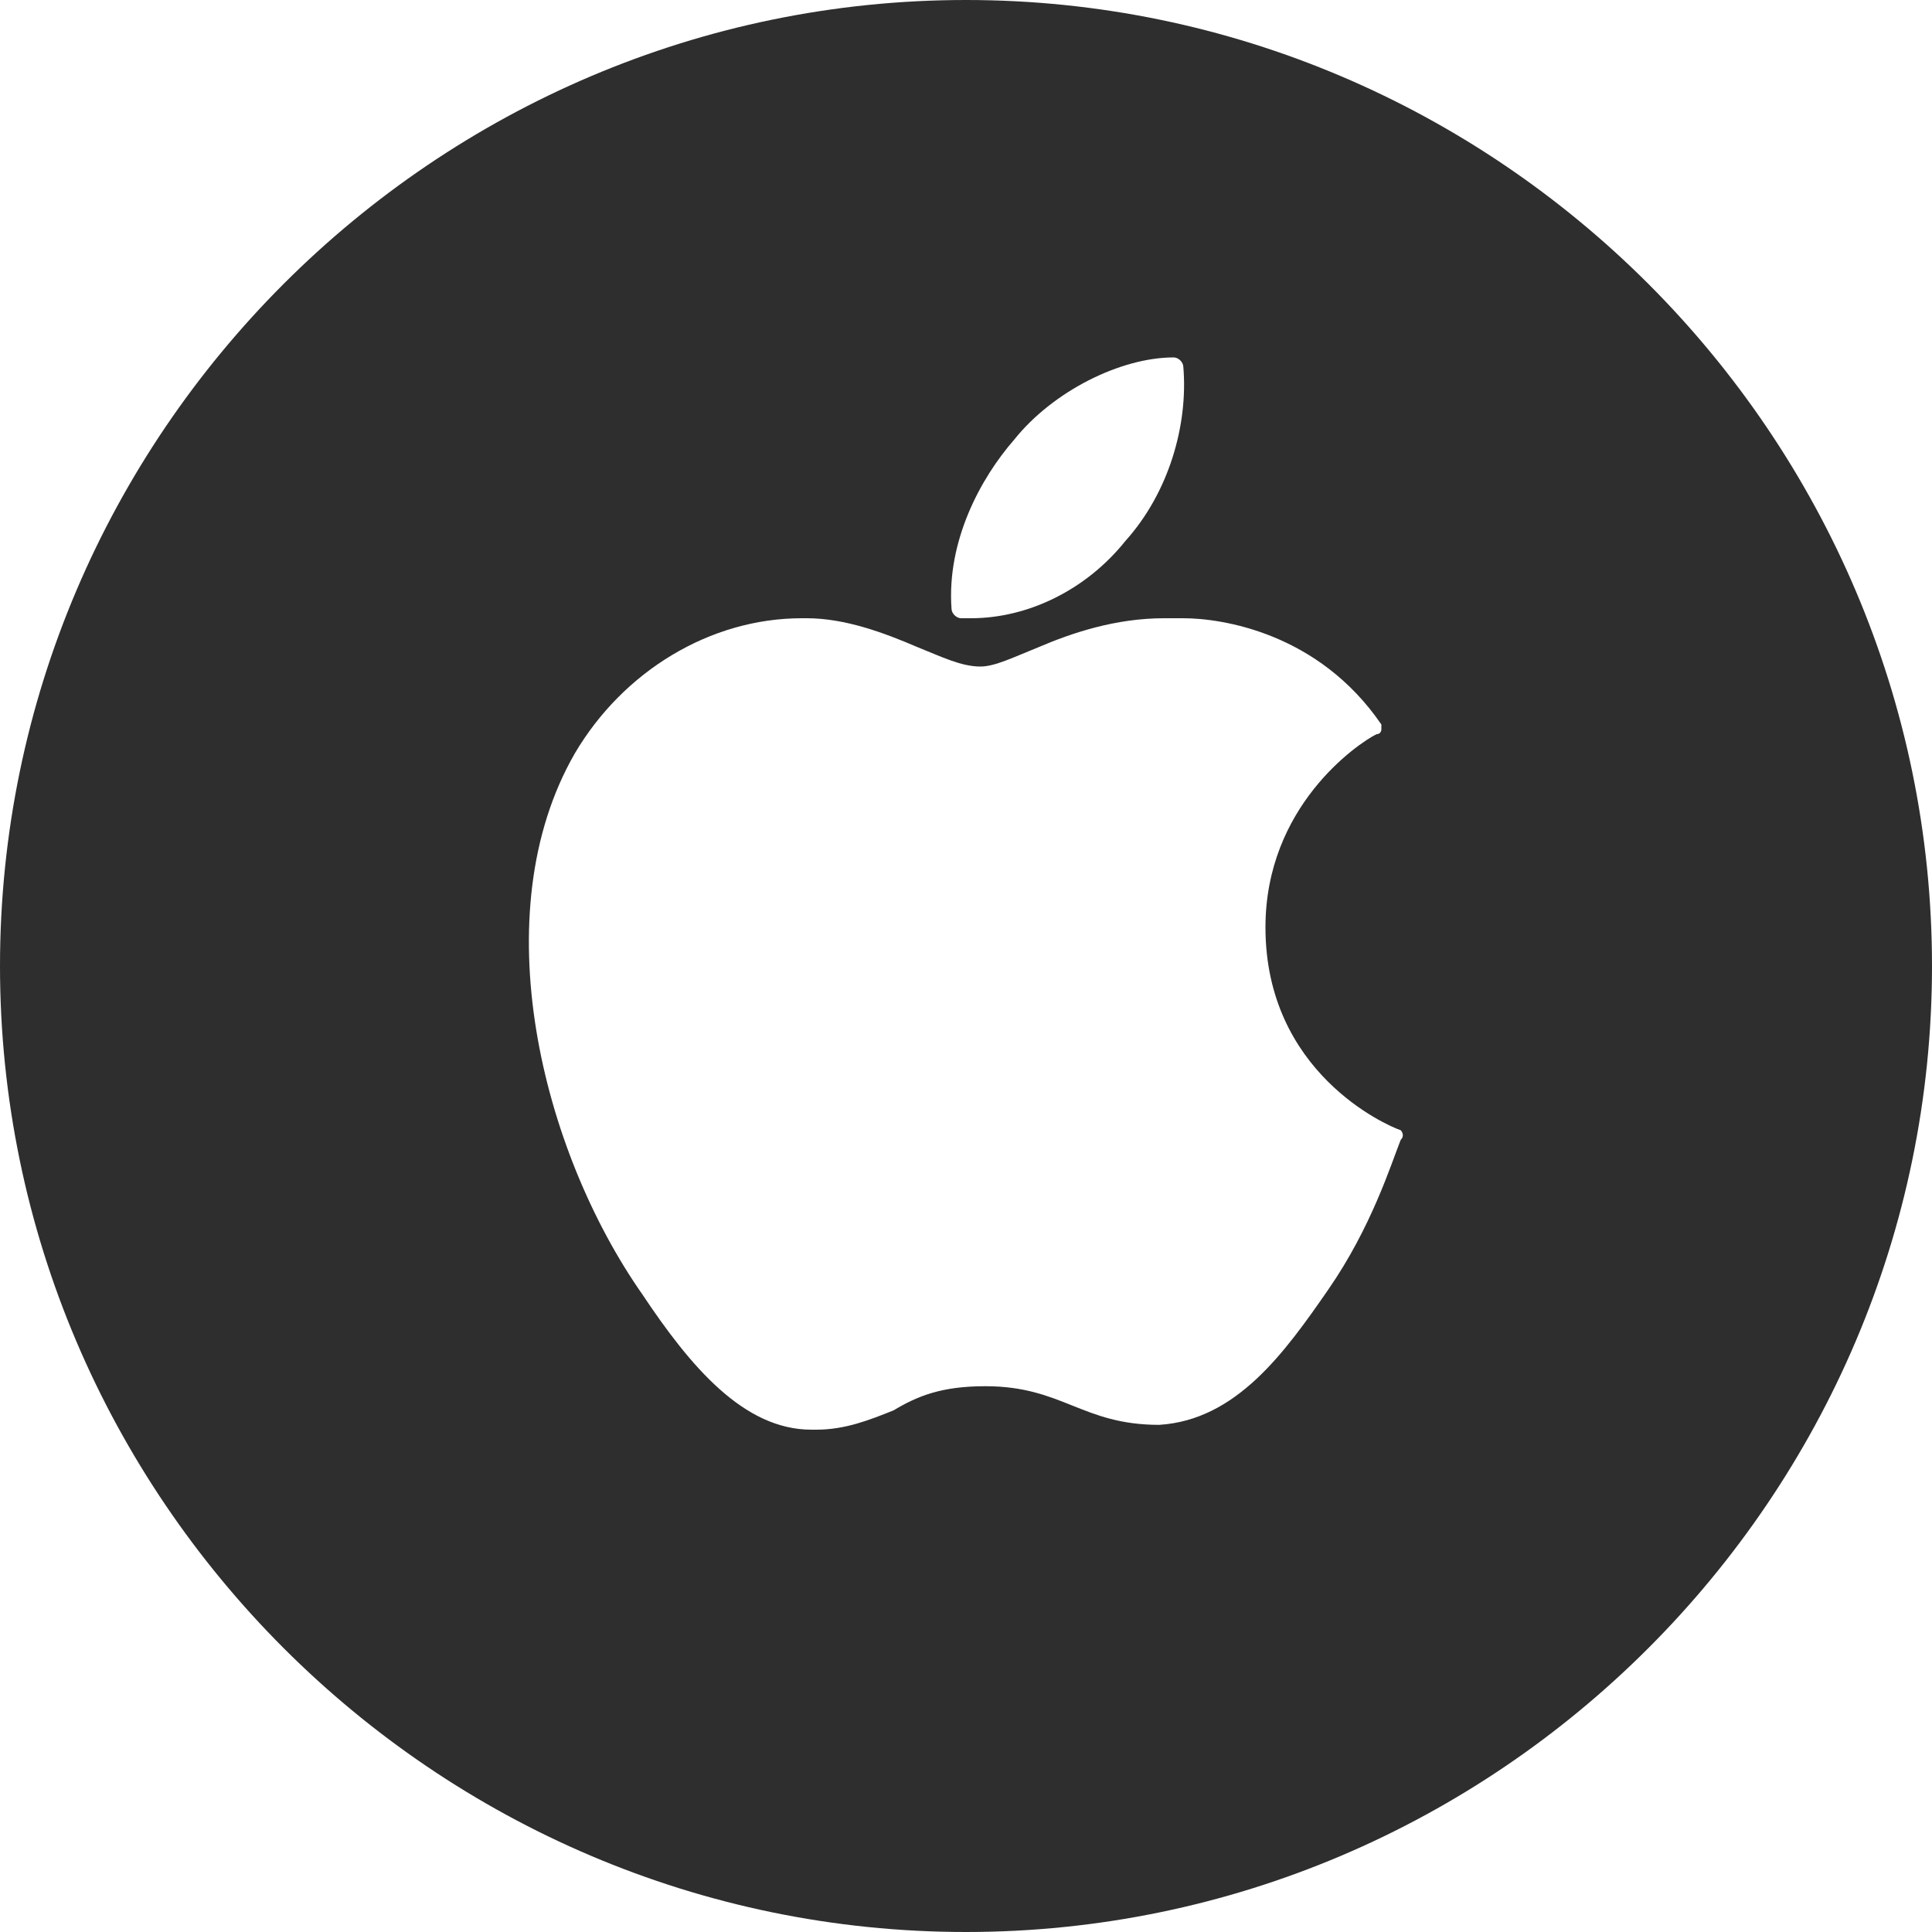
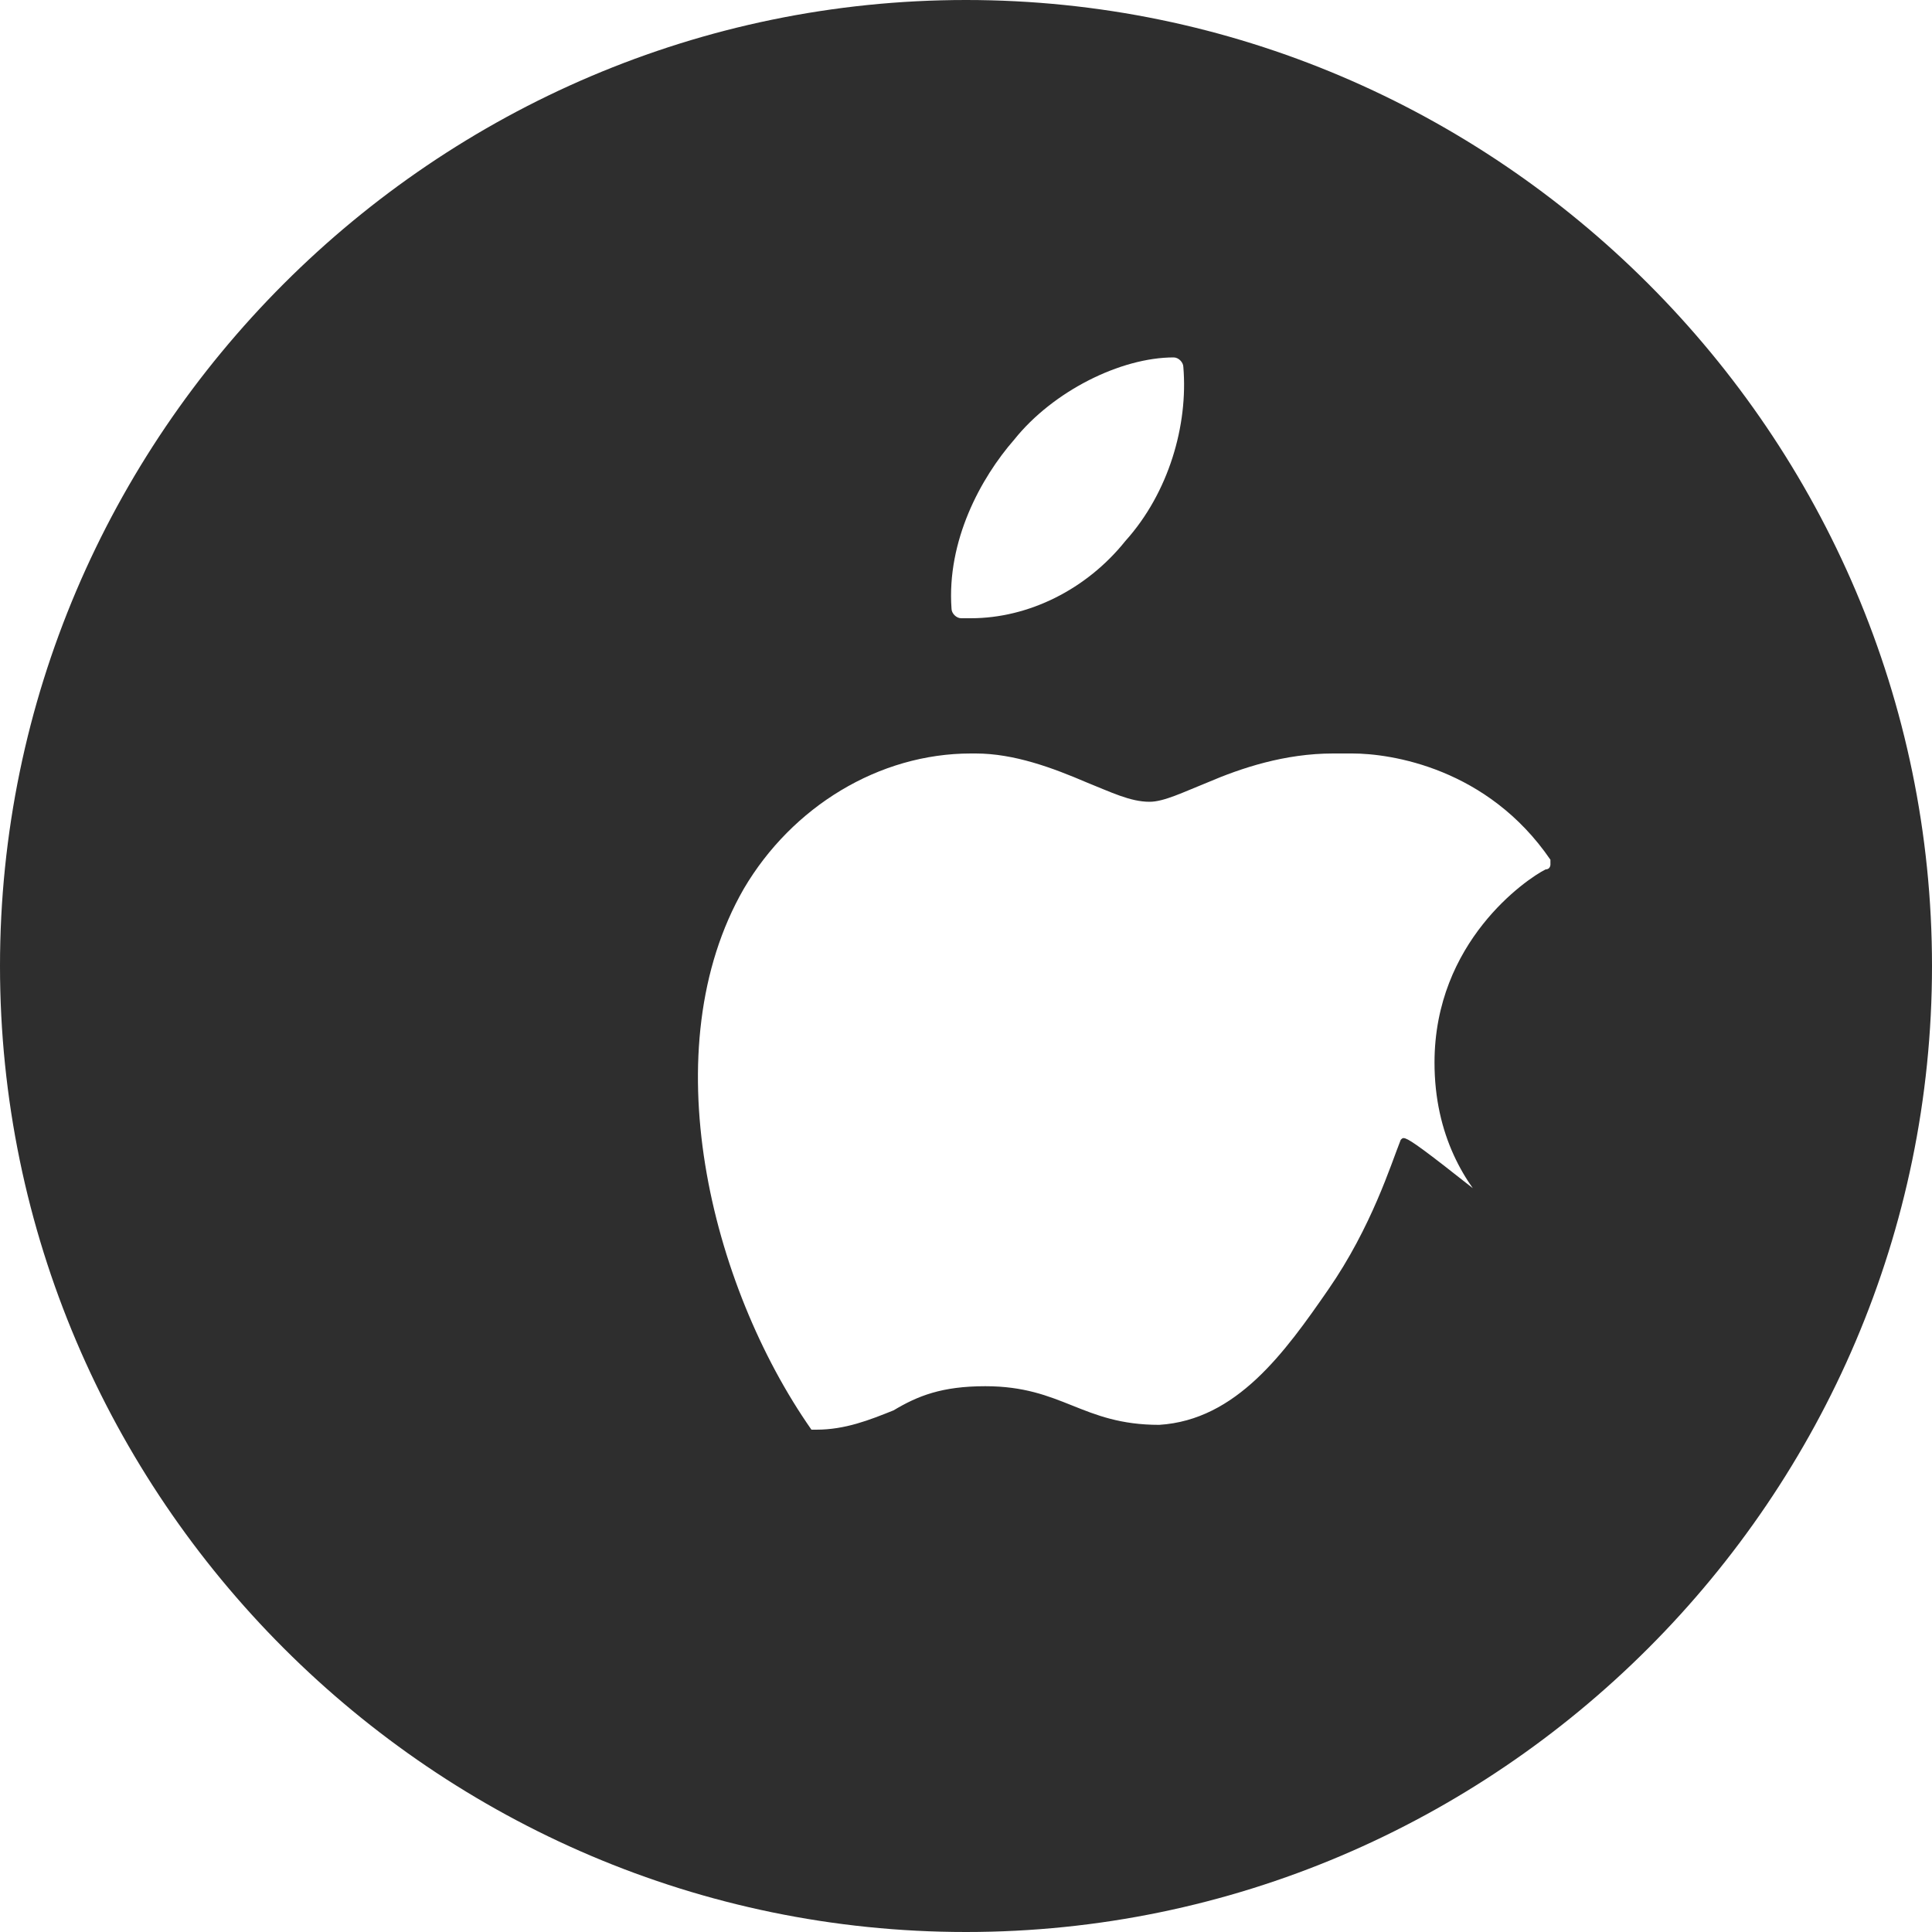
<svg xmlns="http://www.w3.org/2000/svg" id="Layer_1" x="0px" y="0px" viewBox="0 0 40 40" style="enable-background:new 0 0 40 40;" xml:space="preserve">
  <style type="text/css"> .st0{fill:#2E2E2E;} </style>
-   <path class="st0" d="M20,0C9,0,0,9,0,20s9,20,20,20s20-9,20-20S31,0,20,0z M21,9.1c0.8-1,2.2-1.7,3.3-1.7c0.1,0,0.2,0.1,0.2,0.2 c0.1,1.2-0.3,2.6-1.2,3.6c-0.8,1-2,1.6-3.2,1.6c-0.1,0-0.2,0-0.2,0c-0.1,0-0.2-0.1-0.2-0.2C19.6,11.2,20.3,9.9,21,9.1z M29,23.6 c-0.2,0.5-0.6,1.8-1.5,3.1c-0.9,1.3-1.9,2.7-3.5,2.8c-0.8,0-1.3-0.2-1.8-0.4c-0.5-0.2-1-0.4-1.8-0.4c-0.9,0-1.4,0.2-1.9,0.5 c-0.5,0.2-1,0.4-1.6,0.4c0,0-0.1,0-0.1,0c-1.4,0-2.5-1.3-3.5-2.8c-2.1-3-3.3-7.9-1.4-11.2c1-1.7,2.8-2.8,4.7-2.8c0,0,0,0,0.1,0 c0.8,0,1.6,0.3,2.3,0.6c0.5,0.2,0.9,0.4,1.3,0.4c0.3,0,0.7-0.2,1.2-0.4c0.7-0.3,1.6-0.6,2.6-0.6c0.1,0,0.2,0,0.4,0 c0.8,0,2.8,0.3,4.1,2.2c0,0,0,0.1,0,0.1c0,0,0,0.1-0.1,0.1l0,0c-0.4,0.2-2.3,1.5-2.3,4c0,3,2.5,4.1,2.8,4.2c0,0,0,0,0,0 C29,23.4,29.1,23.5,29,23.6L29,23.6z" />
+   <path class="st0" d="M20,0C9,0,0,9,0,20s9,20,20,20s20-9,20-20S31,0,20,0z M21,9.1c0.8-1,2.2-1.7,3.3-1.7c0.1,0,0.2,0.1,0.2,0.2 c0.1,1.2-0.3,2.6-1.2,3.6c-0.8,1-2,1.6-3.2,1.6c-0.1,0-0.2,0-0.2,0c-0.1,0-0.2-0.1-0.2-0.2C19.6,11.2,20.3,9.9,21,9.1z M29,23.6 c-0.2,0.5-0.6,1.8-1.5,3.1c-0.9,1.3-1.9,2.7-3.5,2.8c-0.8,0-1.3-0.2-1.8-0.4c-0.5-0.2-1-0.4-1.8-0.4c-0.9,0-1.4,0.2-1.9,0.5 c-0.5,0.2-1,0.4-1.6,0.4c0,0-0.1,0-0.1,0c-2.1-3-3.3-7.9-1.4-11.2c1-1.7,2.8-2.8,4.7-2.8c0,0,0,0,0.1,0 c0.8,0,1.6,0.3,2.3,0.6c0.5,0.2,0.9,0.4,1.3,0.4c0.3,0,0.7-0.2,1.2-0.4c0.7-0.3,1.6-0.6,2.6-0.6c0.1,0,0.2,0,0.4,0 c0.8,0,2.8,0.3,4.1,2.2c0,0,0,0.1,0,0.1c0,0,0,0.1-0.1,0.1l0,0c-0.4,0.2-2.3,1.5-2.3,4c0,3,2.5,4.1,2.8,4.2c0,0,0,0,0,0 C29,23.4,29.1,23.5,29,23.6L29,23.6z" />
</svg>